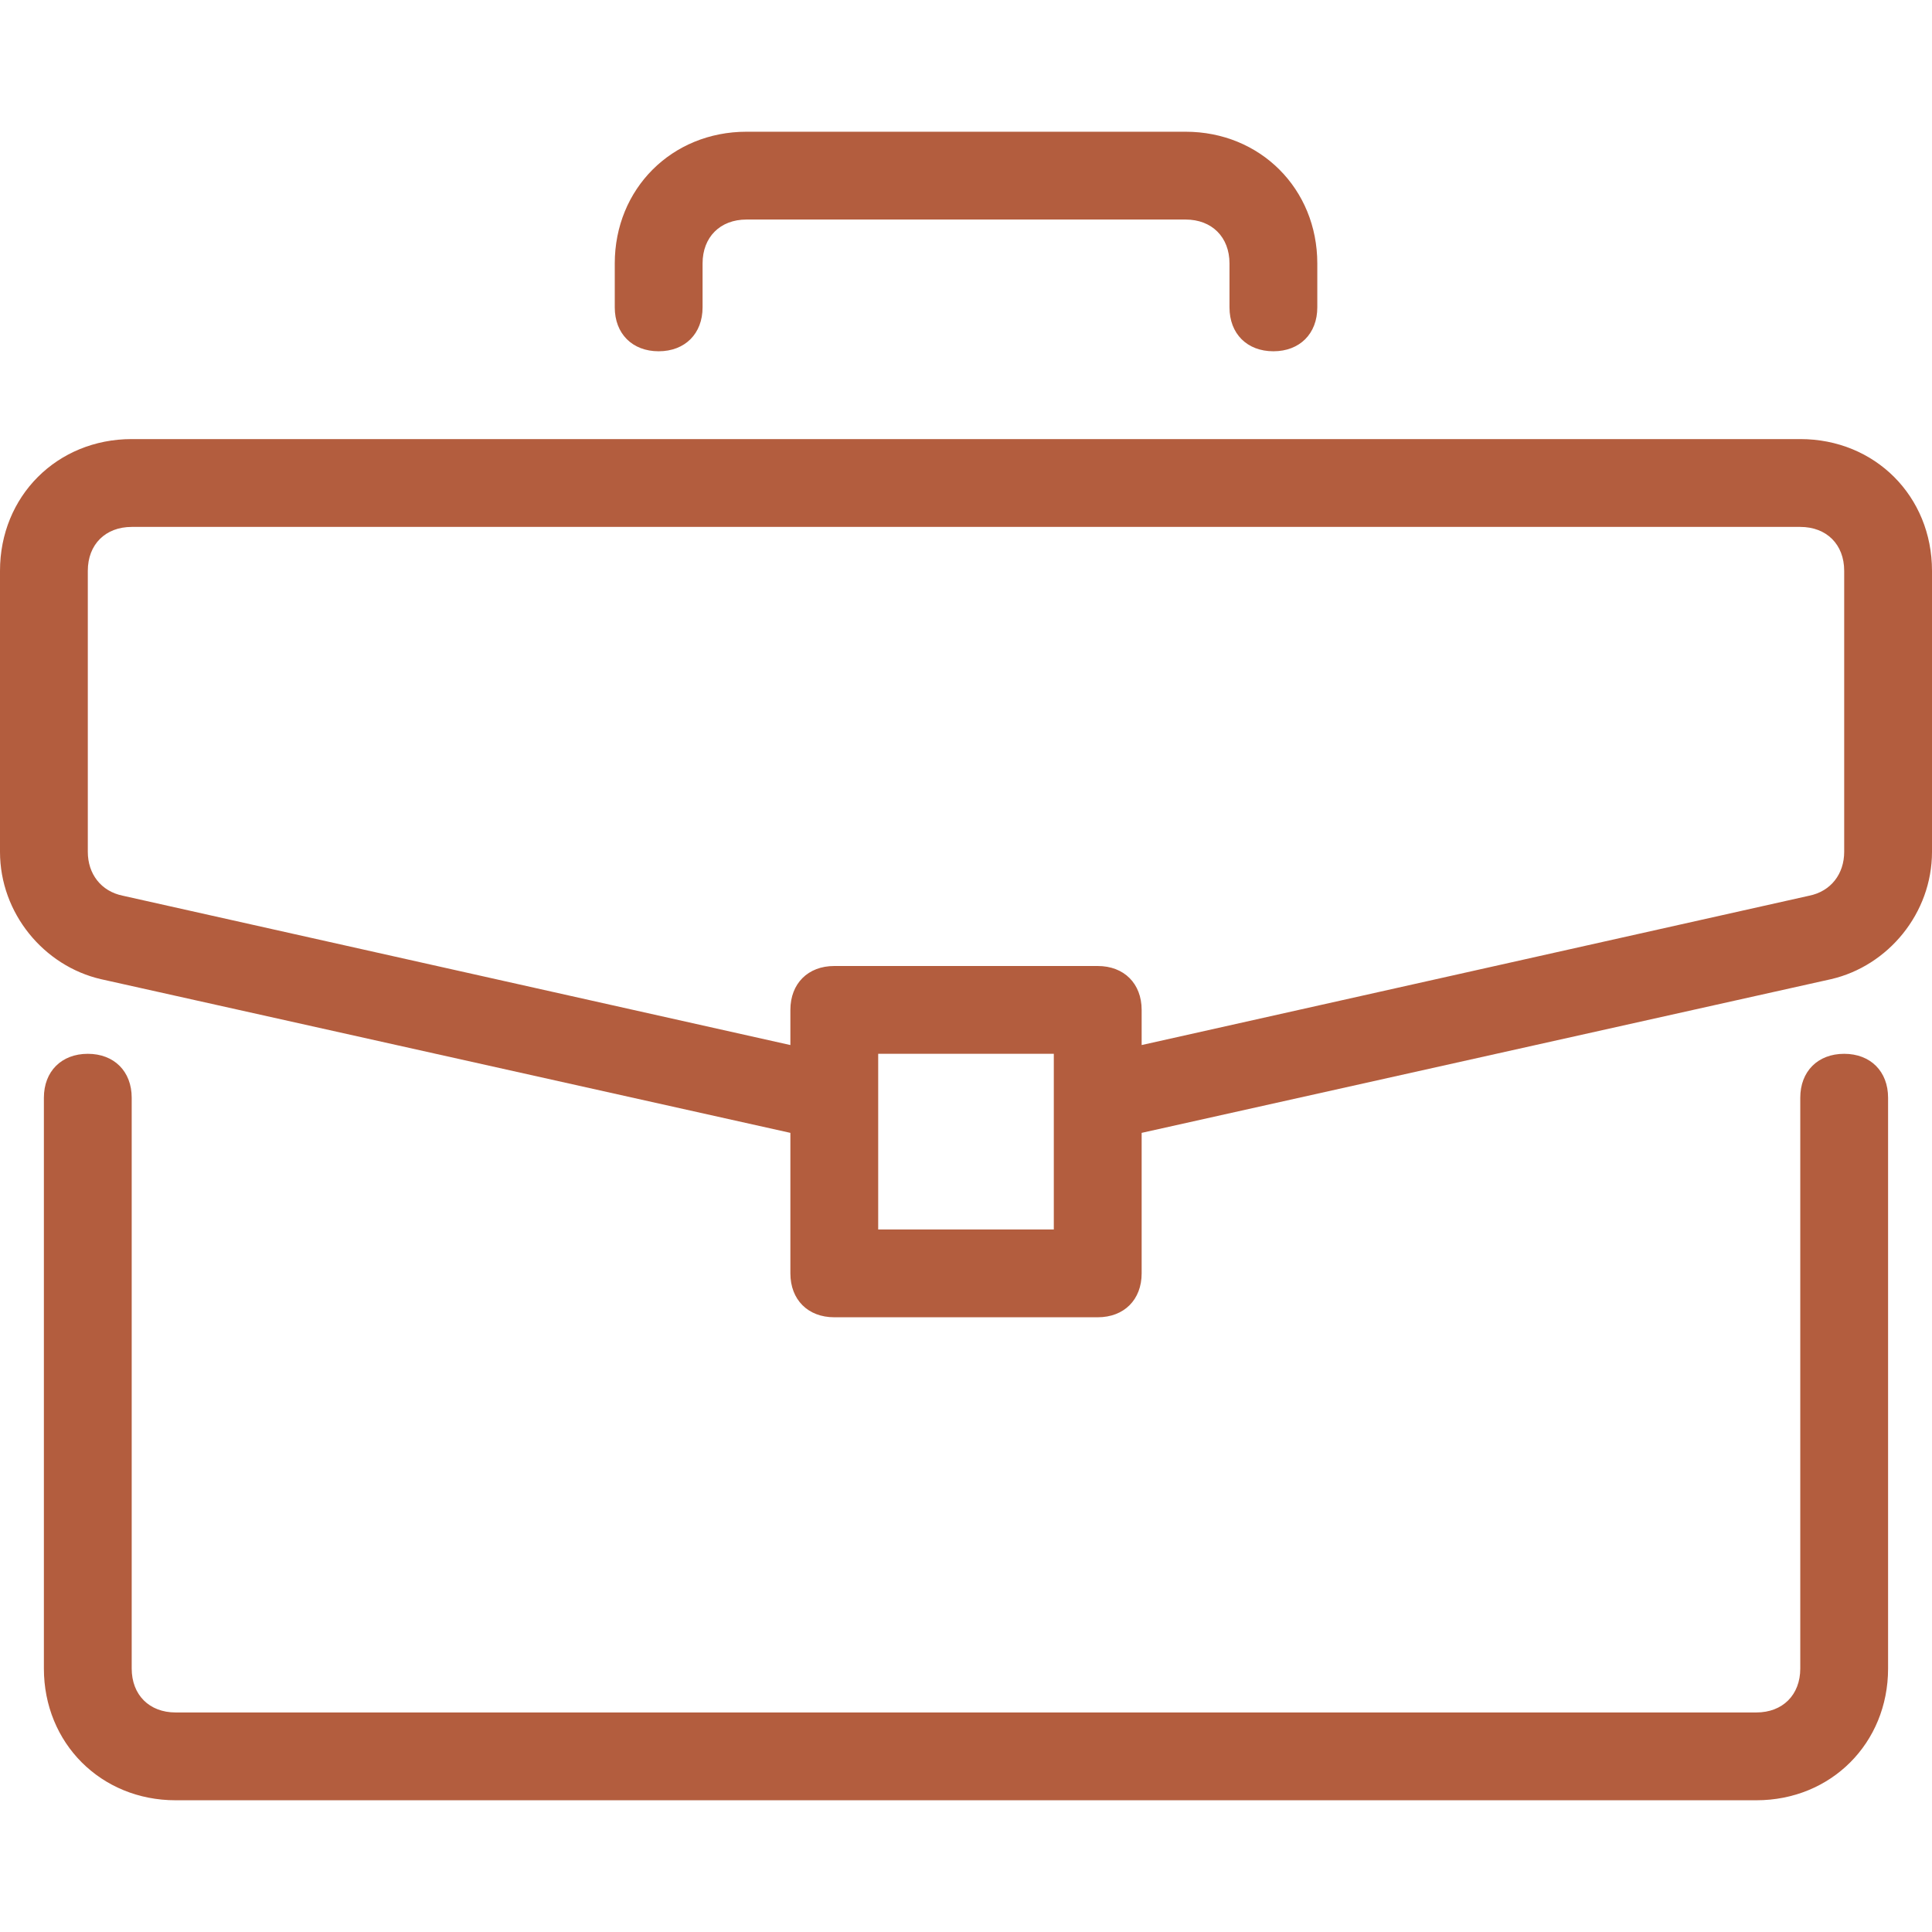
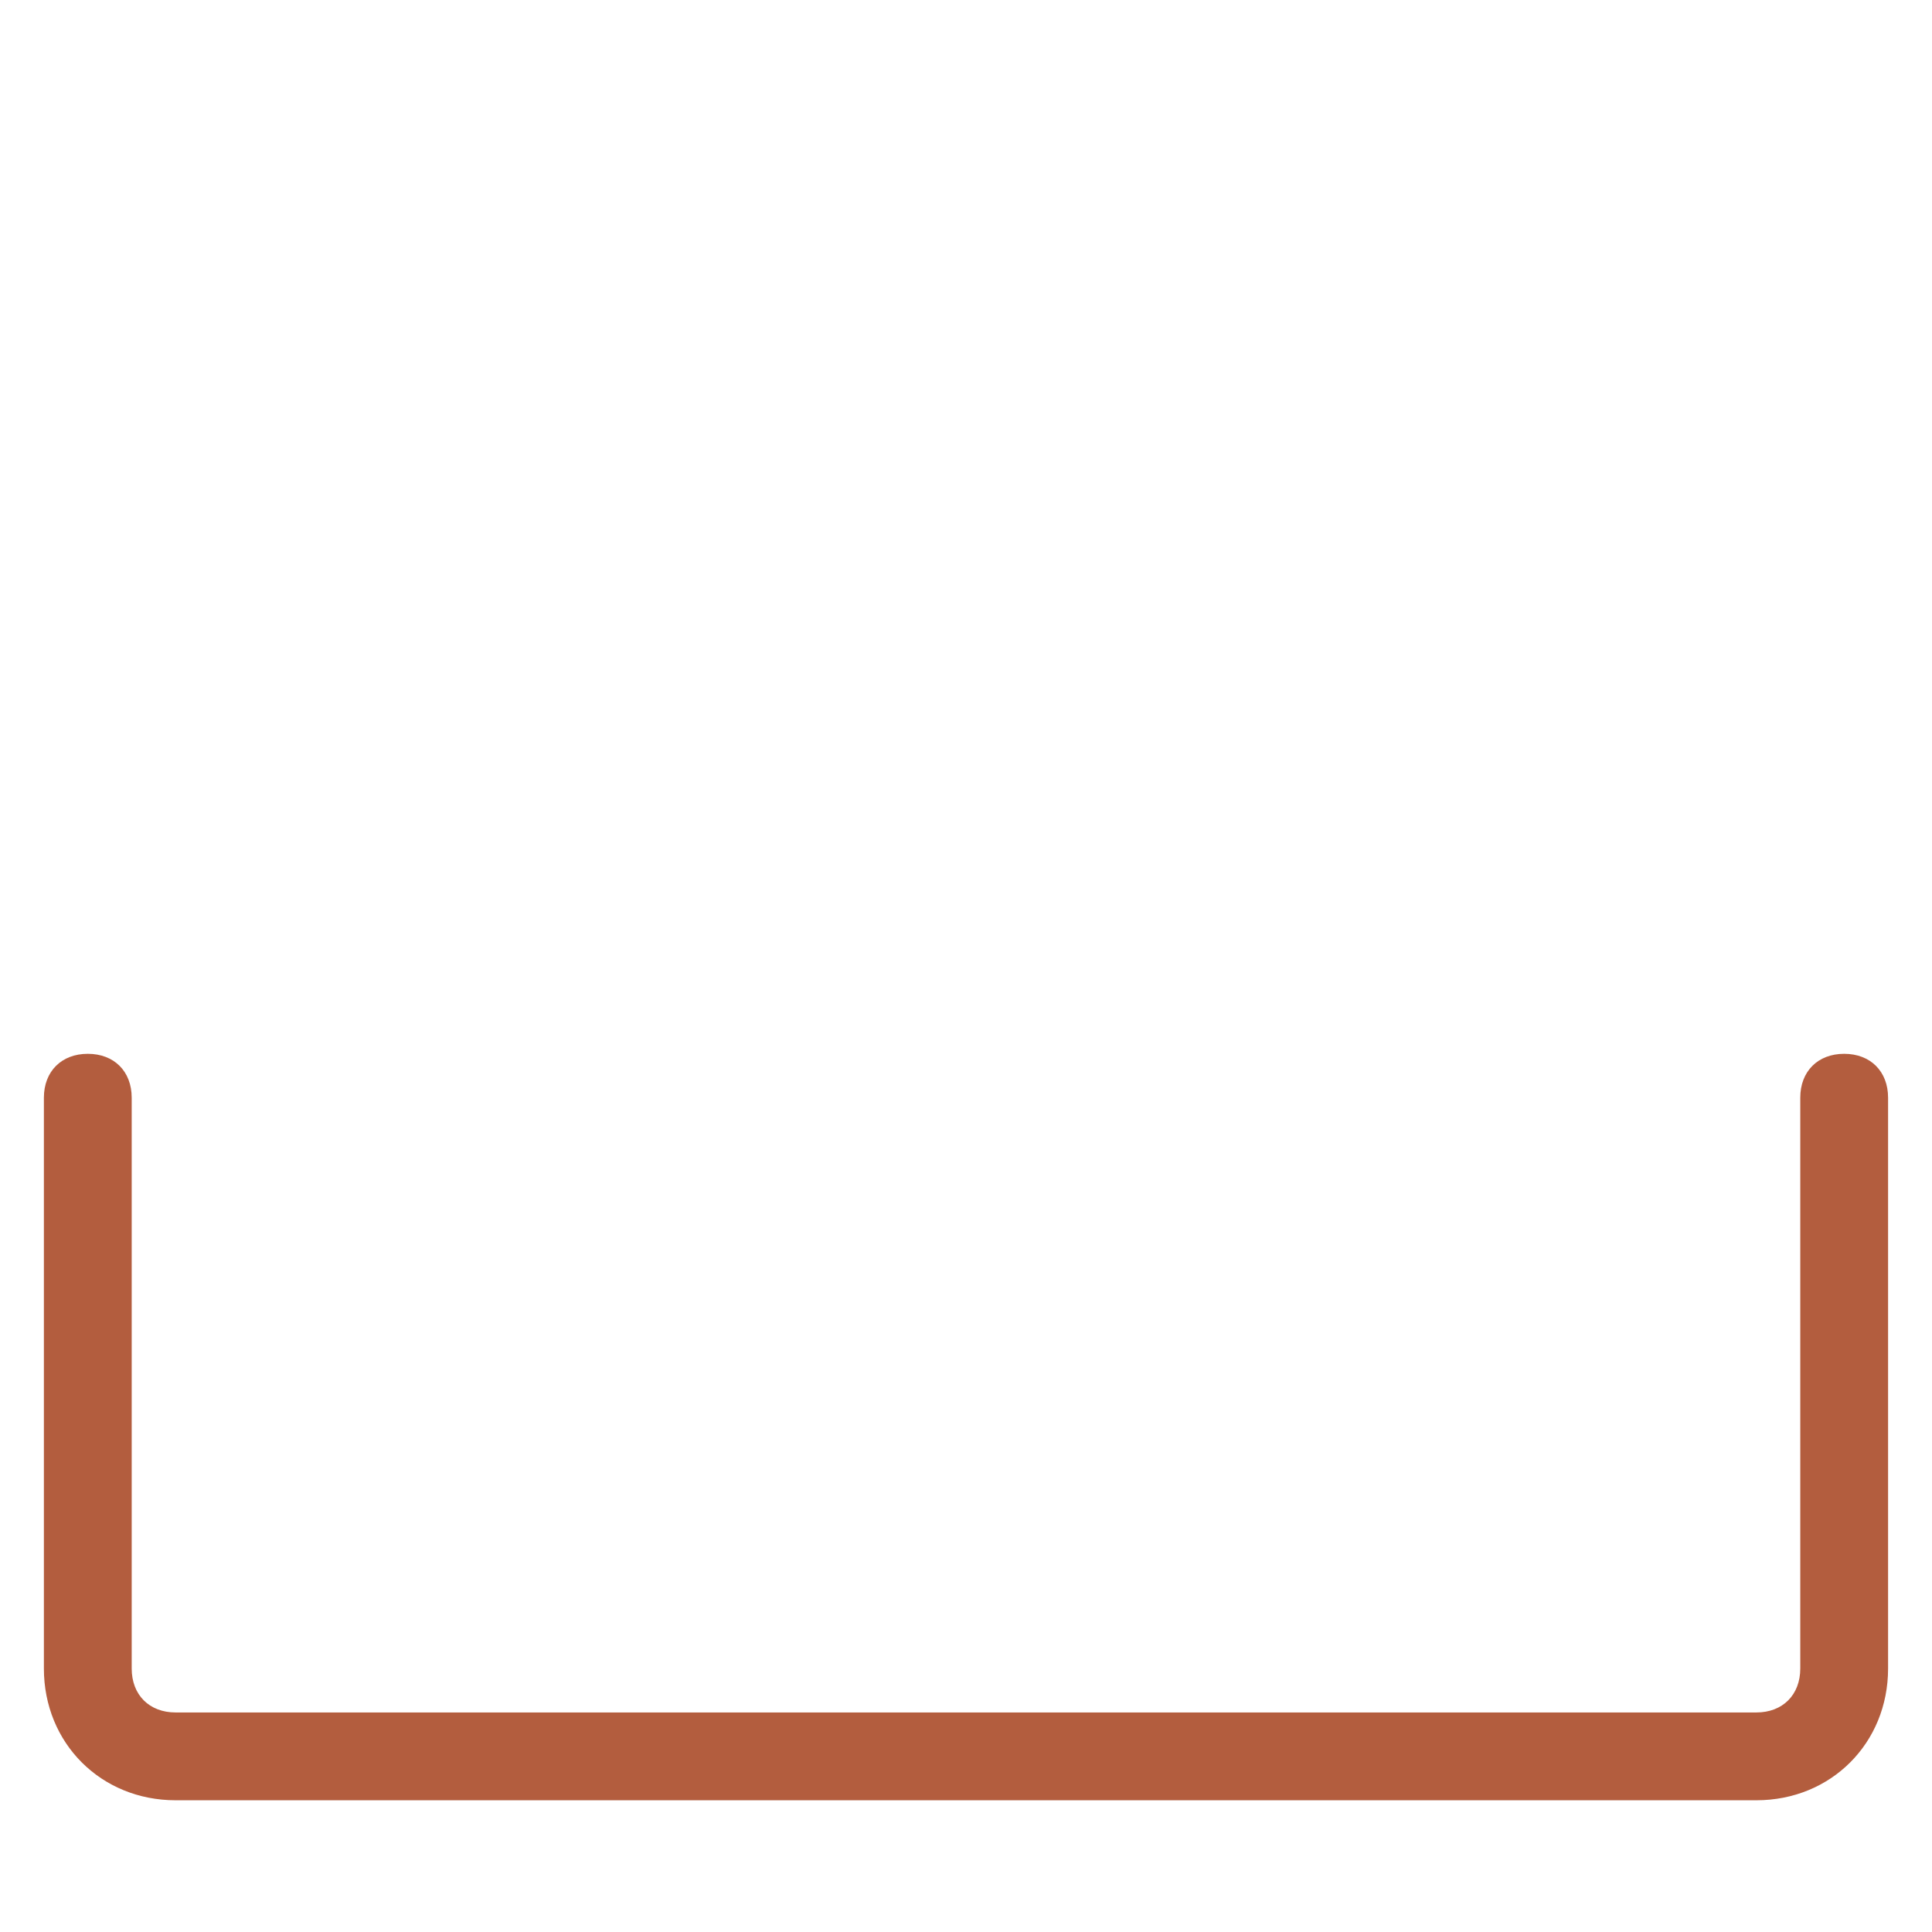
<svg xmlns="http://www.w3.org/2000/svg" width="60" height="60" viewBox="0 0 60 60" fill="none">
  <path d="M57.272 32.727C56.454 32.727 55.909 33.273 55.909 34.091V51.818C55.909 52.636 55.363 53.182 54.545 53.182H5.454C4.636 53.182 4.09 52.636 4.09 51.818V34.091C4.09 33.273 3.545 32.727 2.727 32.727C1.909 32.727 1.363 33.273 1.363 34.091V51.818C1.363 54.136 3.136 55.909 5.454 55.909H54.545C56.863 55.909 58.636 54.136 58.636 51.818V34.091C58.636 33.273 58.09 32.727 57.272 32.727Z" fill="#B35D3E" />
-   <path d="M55.909 13.636H4.091C1.773 13.636 0 15.409 0 17.727V26.455C0 28.364 1.364 30 3.136 30.409L24.546 35.182V39.545C24.546 40.364 25.091 40.909 25.909 40.909H34.091C34.909 40.909 35.455 40.364 35.455 39.545V35.182L56.864 30.409C58.636 30 60 28.364 60 26.455V17.727C60 15.409 58.227 13.636 55.909 13.636ZM32.727 38.182H27.273V32.727H32.727V38.182ZM57.273 26.455C57.273 27.136 56.864 27.682 56.182 27.818L35.455 32.455V31.364C35.455 30.546 34.909 30 34.091 30H25.909C25.091 30 24.546 30.546 24.546 31.364V32.455L3.818 27.818C3.136 27.682 2.727 27.137 2.727 26.455V17.727C2.727 16.909 3.273 16.364 4.091 16.364H55.909C56.727 16.364 57.273 16.909 57.273 17.727V26.455Z" fill="#B35D3E" />
-   <path d="M36.819 4.091H23.183C20.864 4.091 19.092 5.864 19.092 8.182V9.545C19.092 10.364 19.637 10.909 20.455 10.909C21.273 10.909 21.819 10.363 21.819 9.545V8.182C21.819 7.364 22.364 6.818 23.183 6.818H36.819C37.637 6.818 38.183 7.364 38.183 8.182V9.545C38.183 10.364 38.728 10.909 39.546 10.909C40.364 10.909 40.91 10.363 40.91 9.545V8.182C40.91 5.864 39.137 4.091 36.819 4.091Z" fill="#B35D3E" />
</svg>